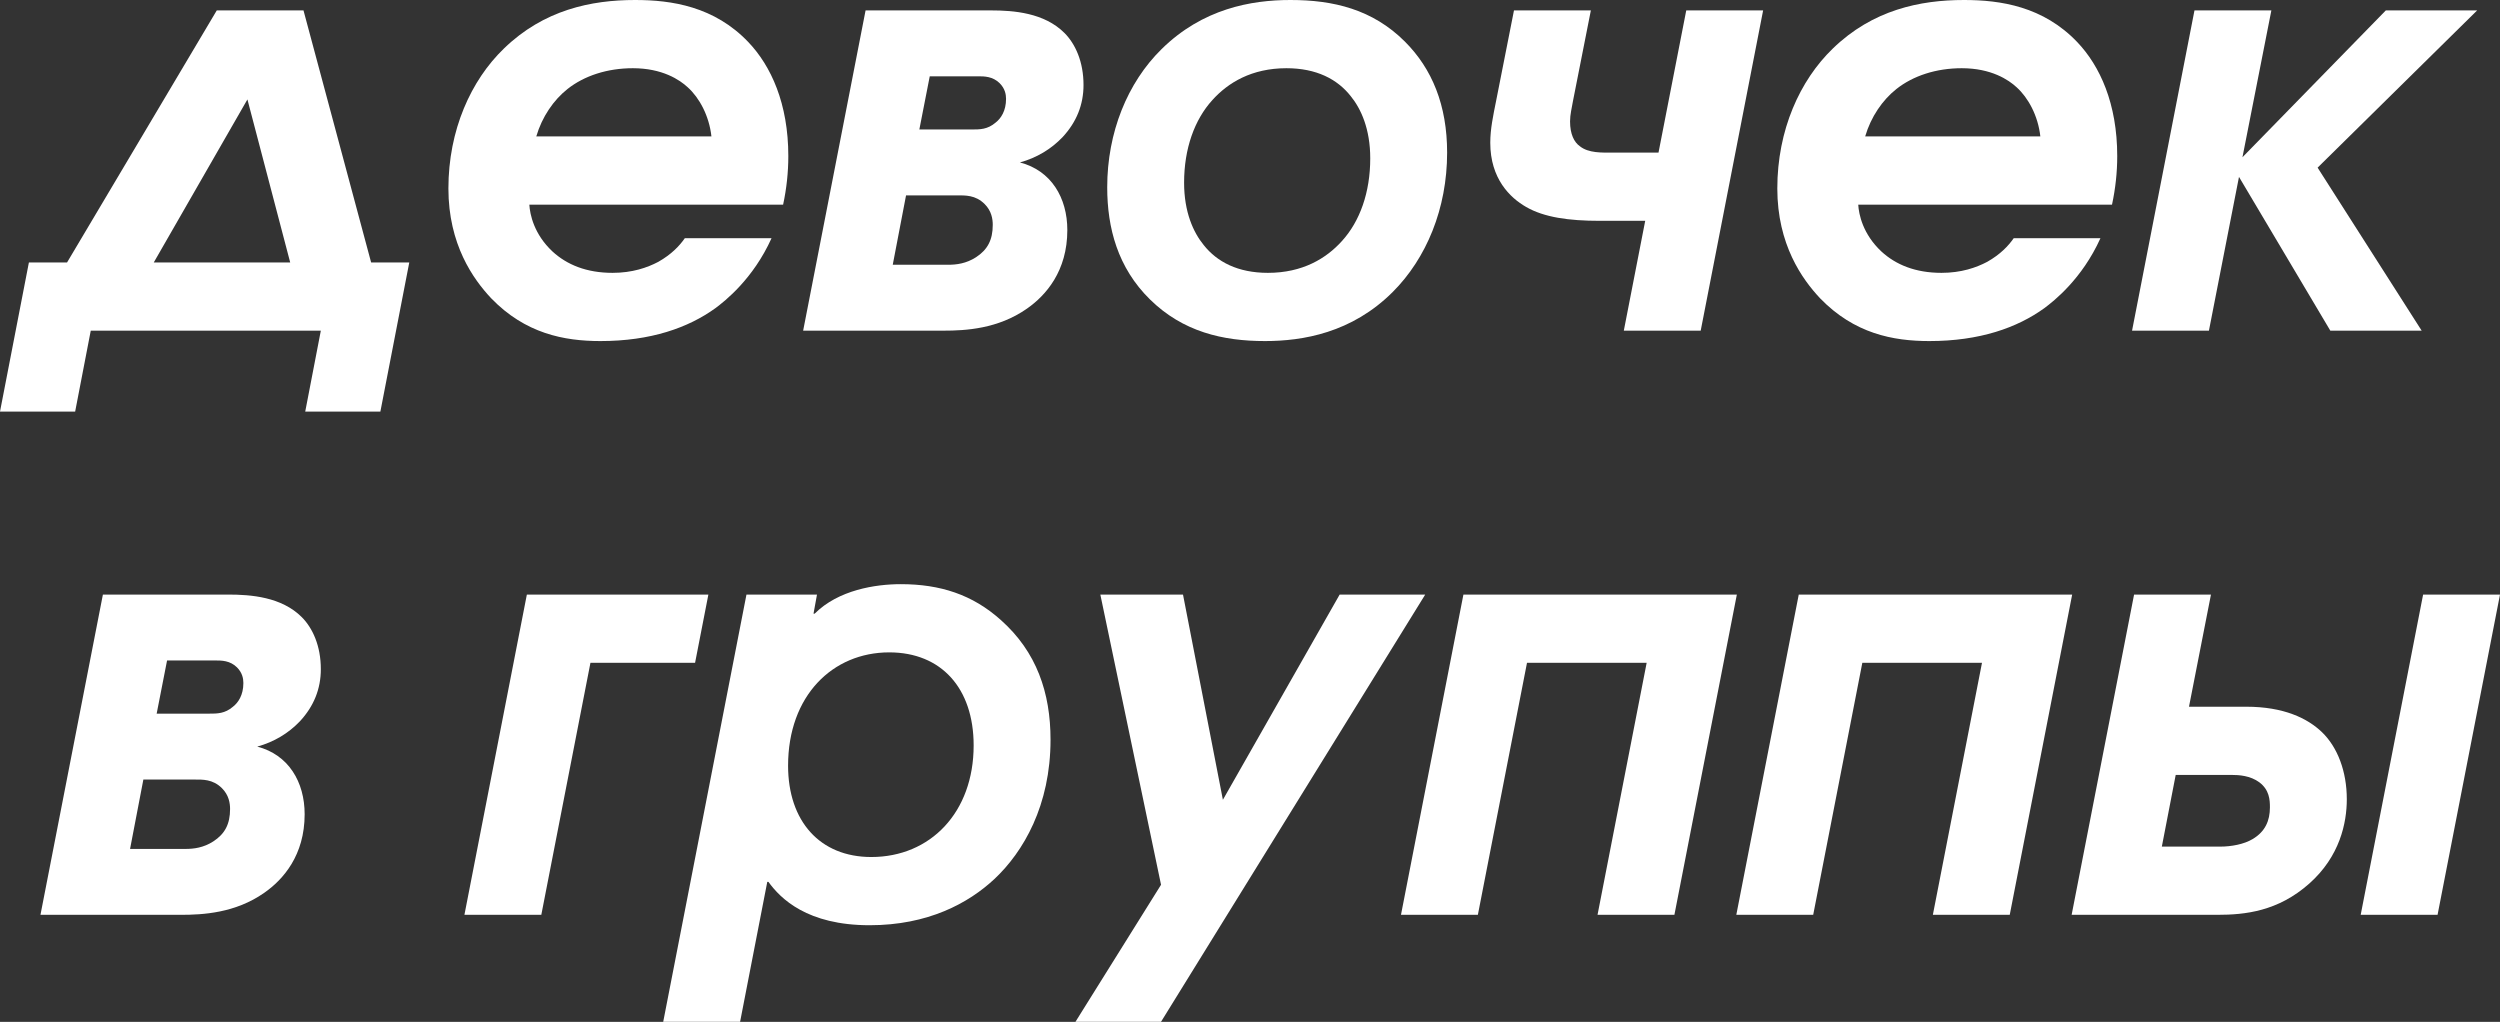
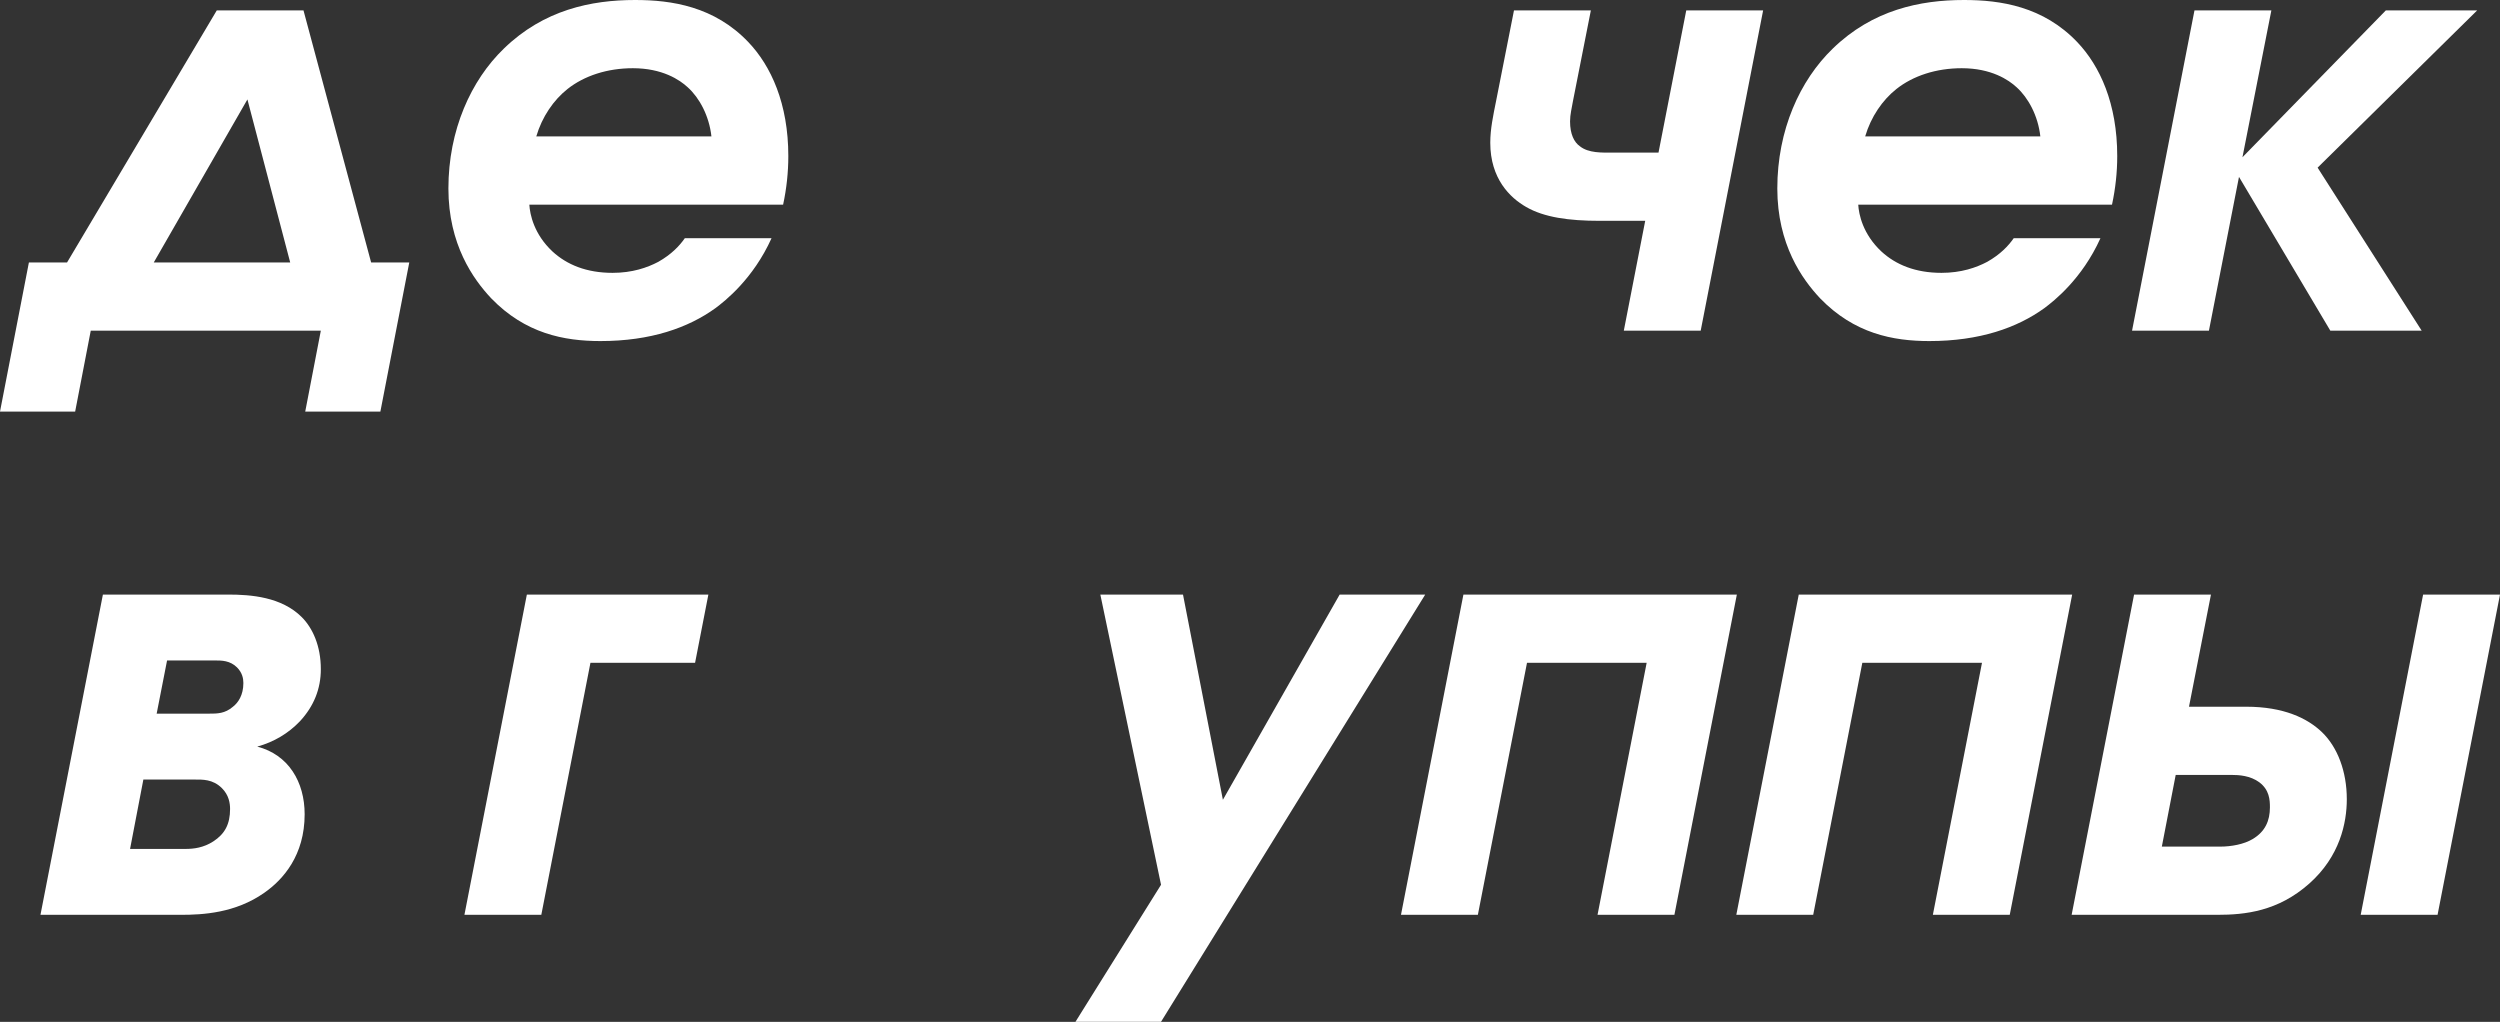
<svg xmlns="http://www.w3.org/2000/svg" width="1644" height="672" viewBox="0 0 1644 672" fill="none">
  <rect x="0" y="0" width="1644" height="672" fill="#333333" stroke="none" />
  <path d="M199.576 6.843H142.554L44.097 172.586H19.007L0 270.663H49.419L59.683 217.443H210.98L200.716 270.663H250.135L269.142 172.586H244.053L199.576 6.843ZM101.118 172.586L162.702 65.385L190.833 172.586H101.118Z" fill="white" />
  <path d="M514.977 134.571C517.258 123.927 518.398 113.283 518.398 102.639C518.398 68.046 506.994 43.337 492.168 27.751C469.74 4.182 441.609 0 417.66 0C388.769 0 357.597 6.462 331.367 31.932C309.699 52.84 294.873 85.532 294.873 123.927C294.873 160.801 311.22 183.61 323.004 196.155C345.433 219.343 370.902 224.285 394.851 224.285C427.924 224.285 452.633 215.542 470.5 202.617C476.582 198.055 495.21 183.61 507.374 156.62H450.352C446.931 161.561 441.609 167.264 432.866 172.205C425.643 176.007 415.759 179.428 402.834 179.428C385.728 179.428 372.803 174.106 363.299 165.363C351.135 153.959 348.474 141.034 348.094 134.571H514.977ZM352.655 89.714C356.457 76.789 364.06 65.765 373.183 58.542C384.207 49.799 399.413 44.857 416.139 44.857C435.527 44.857 446.931 52.46 452.253 57.402C459.856 64.244 466.319 76.029 467.839 89.714H352.655Z" fill="white" />
-   <path d="M569.204 6.843L528.148 217.443H620.524C634.969 217.443 656.257 216.302 675.264 202.997C687.809 194.254 701.874 178.288 701.874 151.298C701.874 130.009 691.23 112.143 670.703 106.821C681.727 103.779 691.23 98.077 698.833 90.094C707.957 80.21 712.519 68.806 712.519 55.881C712.519 40.675 707.197 28.891 699.974 21.668C686.669 8.363 666.521 6.843 651.695 6.843H569.204ZM611.4 50.179H643.332C647.134 50.179 652.836 50.179 657.398 54.741C660.819 58.162 661.579 61.964 661.579 65.005C661.579 72.988 658.158 77.93 654.737 80.591C649.415 85.152 644.473 85.152 638.771 85.152H604.558L611.4 50.179ZM595.814 128.489H629.267C634.589 128.489 641.432 128.109 647.514 134.191C652.076 138.753 652.836 144.075 652.836 147.876C652.836 157.76 649.415 164.222 641.812 169.164C635.349 173.346 628.887 174.106 623.565 174.106H587.071L595.814 128.489Z" fill="white" />
-   <path d="M848.61 0C822.76 0 790.828 5.702 763.838 32.312C741.41 54.361 728.105 87.053 728.105 123.167C728.105 149.777 734.947 176.007 756.235 196.915C777.903 218.203 804.133 224.285 831.884 224.285C856.593 224.285 888.906 218.963 915.896 191.973C937.944 169.925 951.629 137.232 951.629 100.358C951.629 69.186 941.746 45.237 923.879 27.37C902.591 6.082 876.741 0 848.61 0ZM845.949 44.857C865.717 44.857 879.402 52.08 888.145 63.104C894.988 71.467 901.07 84.772 901.07 104.16C901.07 126.588 894.228 145.595 882.443 158.52C872.179 169.925 856.593 179.428 833.785 179.428C814.017 179.428 800.332 172.205 791.589 161.181C784.746 152.818 778.664 139.513 778.664 120.126C778.664 97.697 785.506 78.69 797.291 65.765C807.555 54.361 823.141 44.857 845.949 44.857Z" fill="white" />
  <path d="M1159.43 6.843H1108.88L1090.63 100.358H1060.6C1053.37 100.358 1044.63 100.738 1038.93 96.177C1035.13 93.516 1032.47 88.194 1032.47 79.83C1032.47 75.269 1033.61 71.087 1034.37 66.525L1046.15 6.843H995.593L983.808 66.525C981.907 76.029 980.007 84.772 980.007 93.896C980.007 117.465 992.932 130.009 1003.58 136.092C1015.36 142.934 1031.71 145.215 1051.85 145.215H1081.89L1067.82 217.443H1118.38L1159.43 6.843Z" fill="white" />
  <path d="M1388.86 134.571C1391.14 123.927 1392.29 113.283 1392.29 102.639C1392.29 68.046 1380.88 43.337 1366.06 27.751C1343.63 4.182 1315.5 0 1291.55 0C1262.66 0 1231.48 6.462 1205.25 31.932C1183.59 52.84 1168.76 85.532 1168.76 123.927C1168.76 160.801 1185.11 183.61 1196.89 196.155C1219.32 219.343 1244.79 224.285 1268.74 224.285C1301.81 224.285 1326.52 215.542 1344.39 202.617C1350.47 198.055 1369.1 183.61 1381.26 156.62H1324.24C1320.82 161.561 1315.5 167.264 1306.75 172.205C1299.53 176.007 1289.65 179.428 1276.72 179.428C1259.61 179.428 1246.69 174.106 1237.19 165.363C1225.02 153.959 1222.36 141.034 1221.98 134.571H1388.86ZM1226.54 89.714C1230.34 76.789 1237.95 65.765 1247.07 58.542C1258.09 49.799 1273.3 44.857 1290.03 44.857C1309.41 44.857 1320.82 52.46 1326.14 57.402C1333.74 64.244 1340.21 76.029 1341.73 89.714H1226.54Z" fill="white" />
  <path d="M1402.04 217.443H1452.59L1472.36 116.324L1532.42 217.443H1592.49L1524.06 110.242L1628.98 6.843H1568.92L1474.64 103.399L1493.65 6.843H1443.09L1402.04 217.443Z" fill="white" />
  <path d="M67.666 390.989L26.61 601.589H118.985C133.431 601.589 154.719 600.448 173.726 587.143C186.271 578.4 200.336 562.434 200.336 535.444C200.336 514.155 189.692 496.289 169.164 490.967C180.189 487.925 189.692 482.223 197.295 474.24C206.418 464.357 210.98 452.952 210.98 440.027C210.98 424.822 205.658 413.037 198.435 405.814C185.13 392.509 164.983 390.989 150.157 390.989H67.666ZM109.862 434.325H141.794C145.595 434.325 151.298 434.325 155.859 438.887C159.281 442.308 160.041 446.11 160.041 449.151C160.041 457.134 156.62 462.076 153.198 464.737C147.876 469.298 142.934 469.298 137.232 469.298H103.019L109.862 434.325ZM94.276 512.635H127.729C133.051 512.635 139.893 512.255 145.975 518.337C150.537 522.899 151.298 528.221 151.298 532.022C151.298 541.906 147.876 548.368 140.273 553.31C133.811 557.492 127.348 558.252 122.026 558.252H85.532L94.276 512.635Z" fill="white" />
  <path d="M346.463 390.989L305.407 601.589H355.967L388.279 435.846H457.085L465.828 390.989H346.463Z" fill="white" />
-   <path d="M436.133 671.915H486.692L504.559 579.92H505.319C513.302 590.945 530.789 608.431 571.844 608.431C610.239 608.431 636.849 593.986 653.956 578.02C672.963 560.153 690.83 529.741 690.83 486.405C690.83 455.613 681.706 428.623 658.137 407.715C639.51 390.989 618.222 384.146 592.372 384.146C575.646 384.146 551.316 387.947 535.731 403.533H534.97L537.251 390.989H490.873L436.133 671.915ZM584.769 429.003C618.982 429.003 640.27 452.572 640.27 490.206C640.27 534.303 611.759 563.574 572.985 563.574C539.152 563.574 518.244 540.005 518.244 503.511C518.244 457.514 547.515 429.003 584.769 429.003Z" fill="white" />
  <path d="M880.961 390.989L804.172 525.94L777.942 390.989H723.581L763.497 581.821L707.235 671.915H763.497L937.223 390.989H880.961Z" fill="white" />
  <path d="M962.342 390.989L921.286 601.589H971.845L1004.16 435.846H1082.85L1050.54 601.589H1101.09L1142.15 390.989H962.342Z" fill="white" />
  <path d="M1182.86 390.989L1141.8 601.589H1192.36L1224.67 435.846H1303.36L1271.05 601.589H1321.61L1362.66 390.989H1182.86Z" fill="white" />
  <path d="M1403.37 390.989L1362.31 601.589H1458.11C1476.36 601.589 1498.02 599.308 1518.55 581.061C1538.7 563.194 1543.26 541.146 1543.26 525.56C1543.26 507.313 1537.18 491.347 1526.92 481.463C1517.41 472.34 1501.83 464.737 1477.12 464.737H1439.48L1453.93 390.989H1403.37ZM1552.39 601.589H1602.94L1644 390.989H1593.44L1552.39 601.589ZM1430.74 509.594H1467.61C1472.18 509.594 1479.78 509.974 1485.86 514.536C1492.32 519.477 1492.7 525.94 1492.7 530.882C1492.7 539.625 1489.66 546.848 1481.3 551.79C1475.6 555.211 1467.23 556.732 1460.01 556.732H1421.62L1430.74 509.594Z" fill="white" />
</svg>